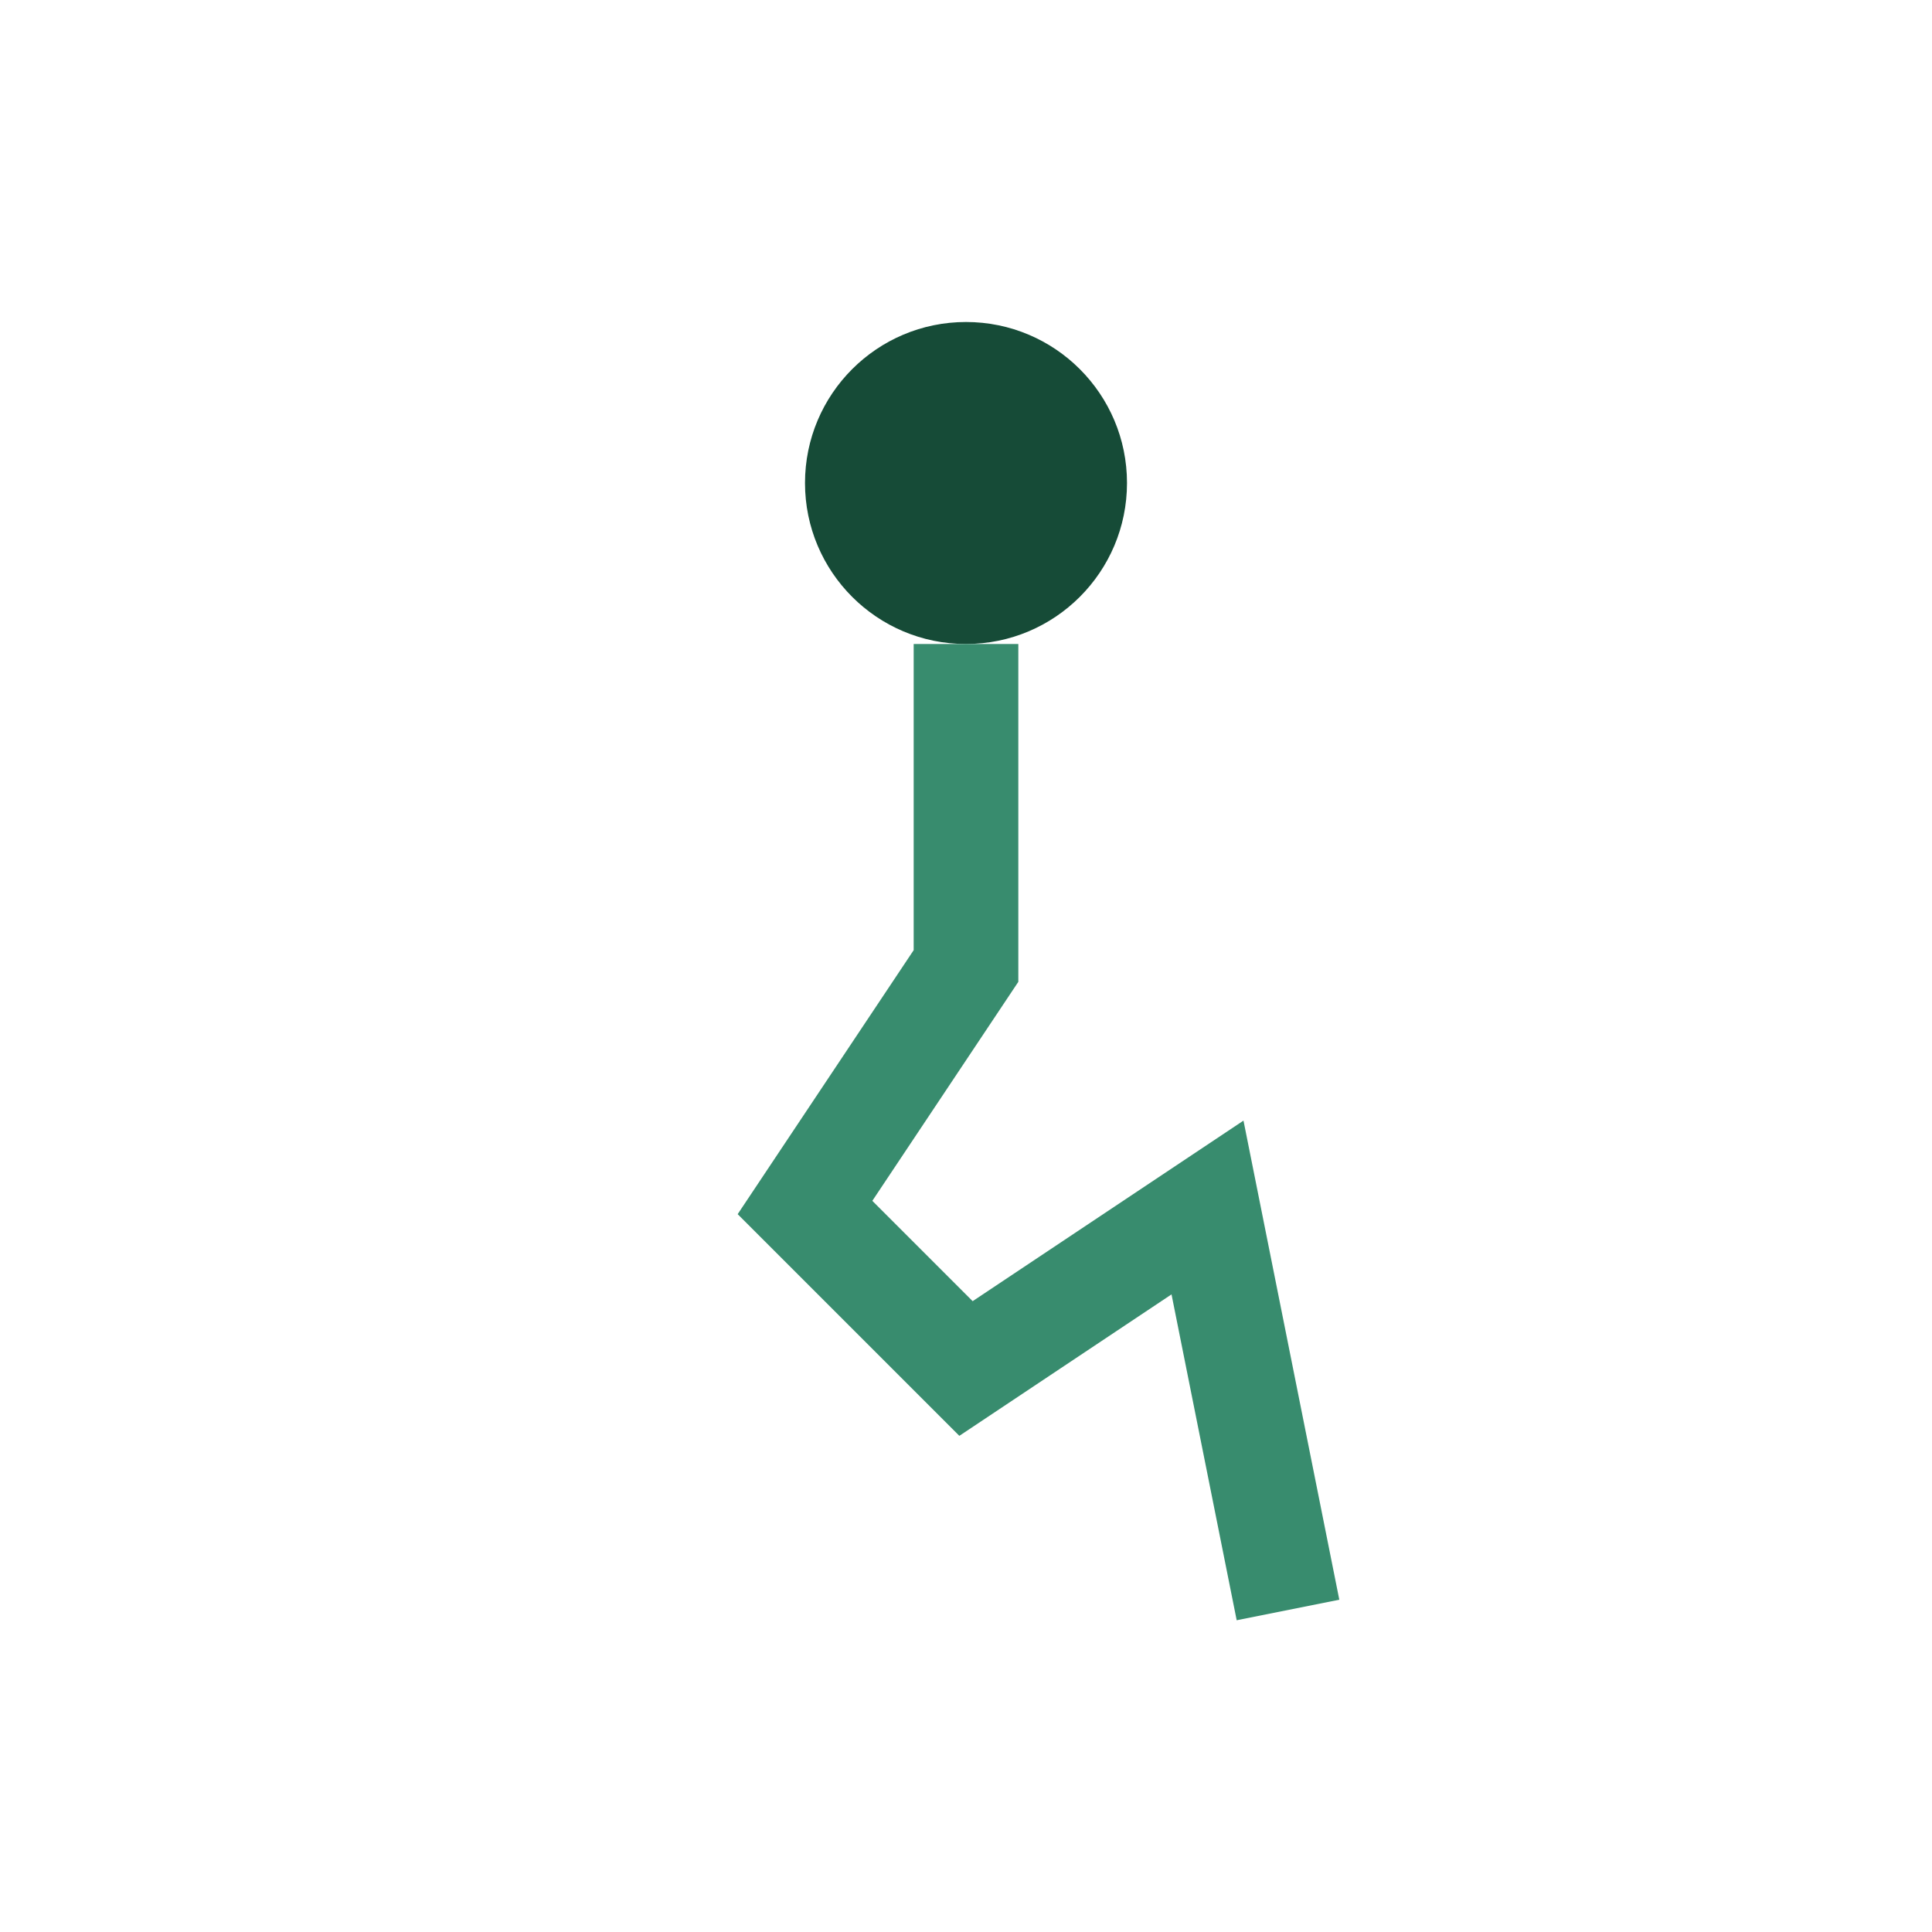
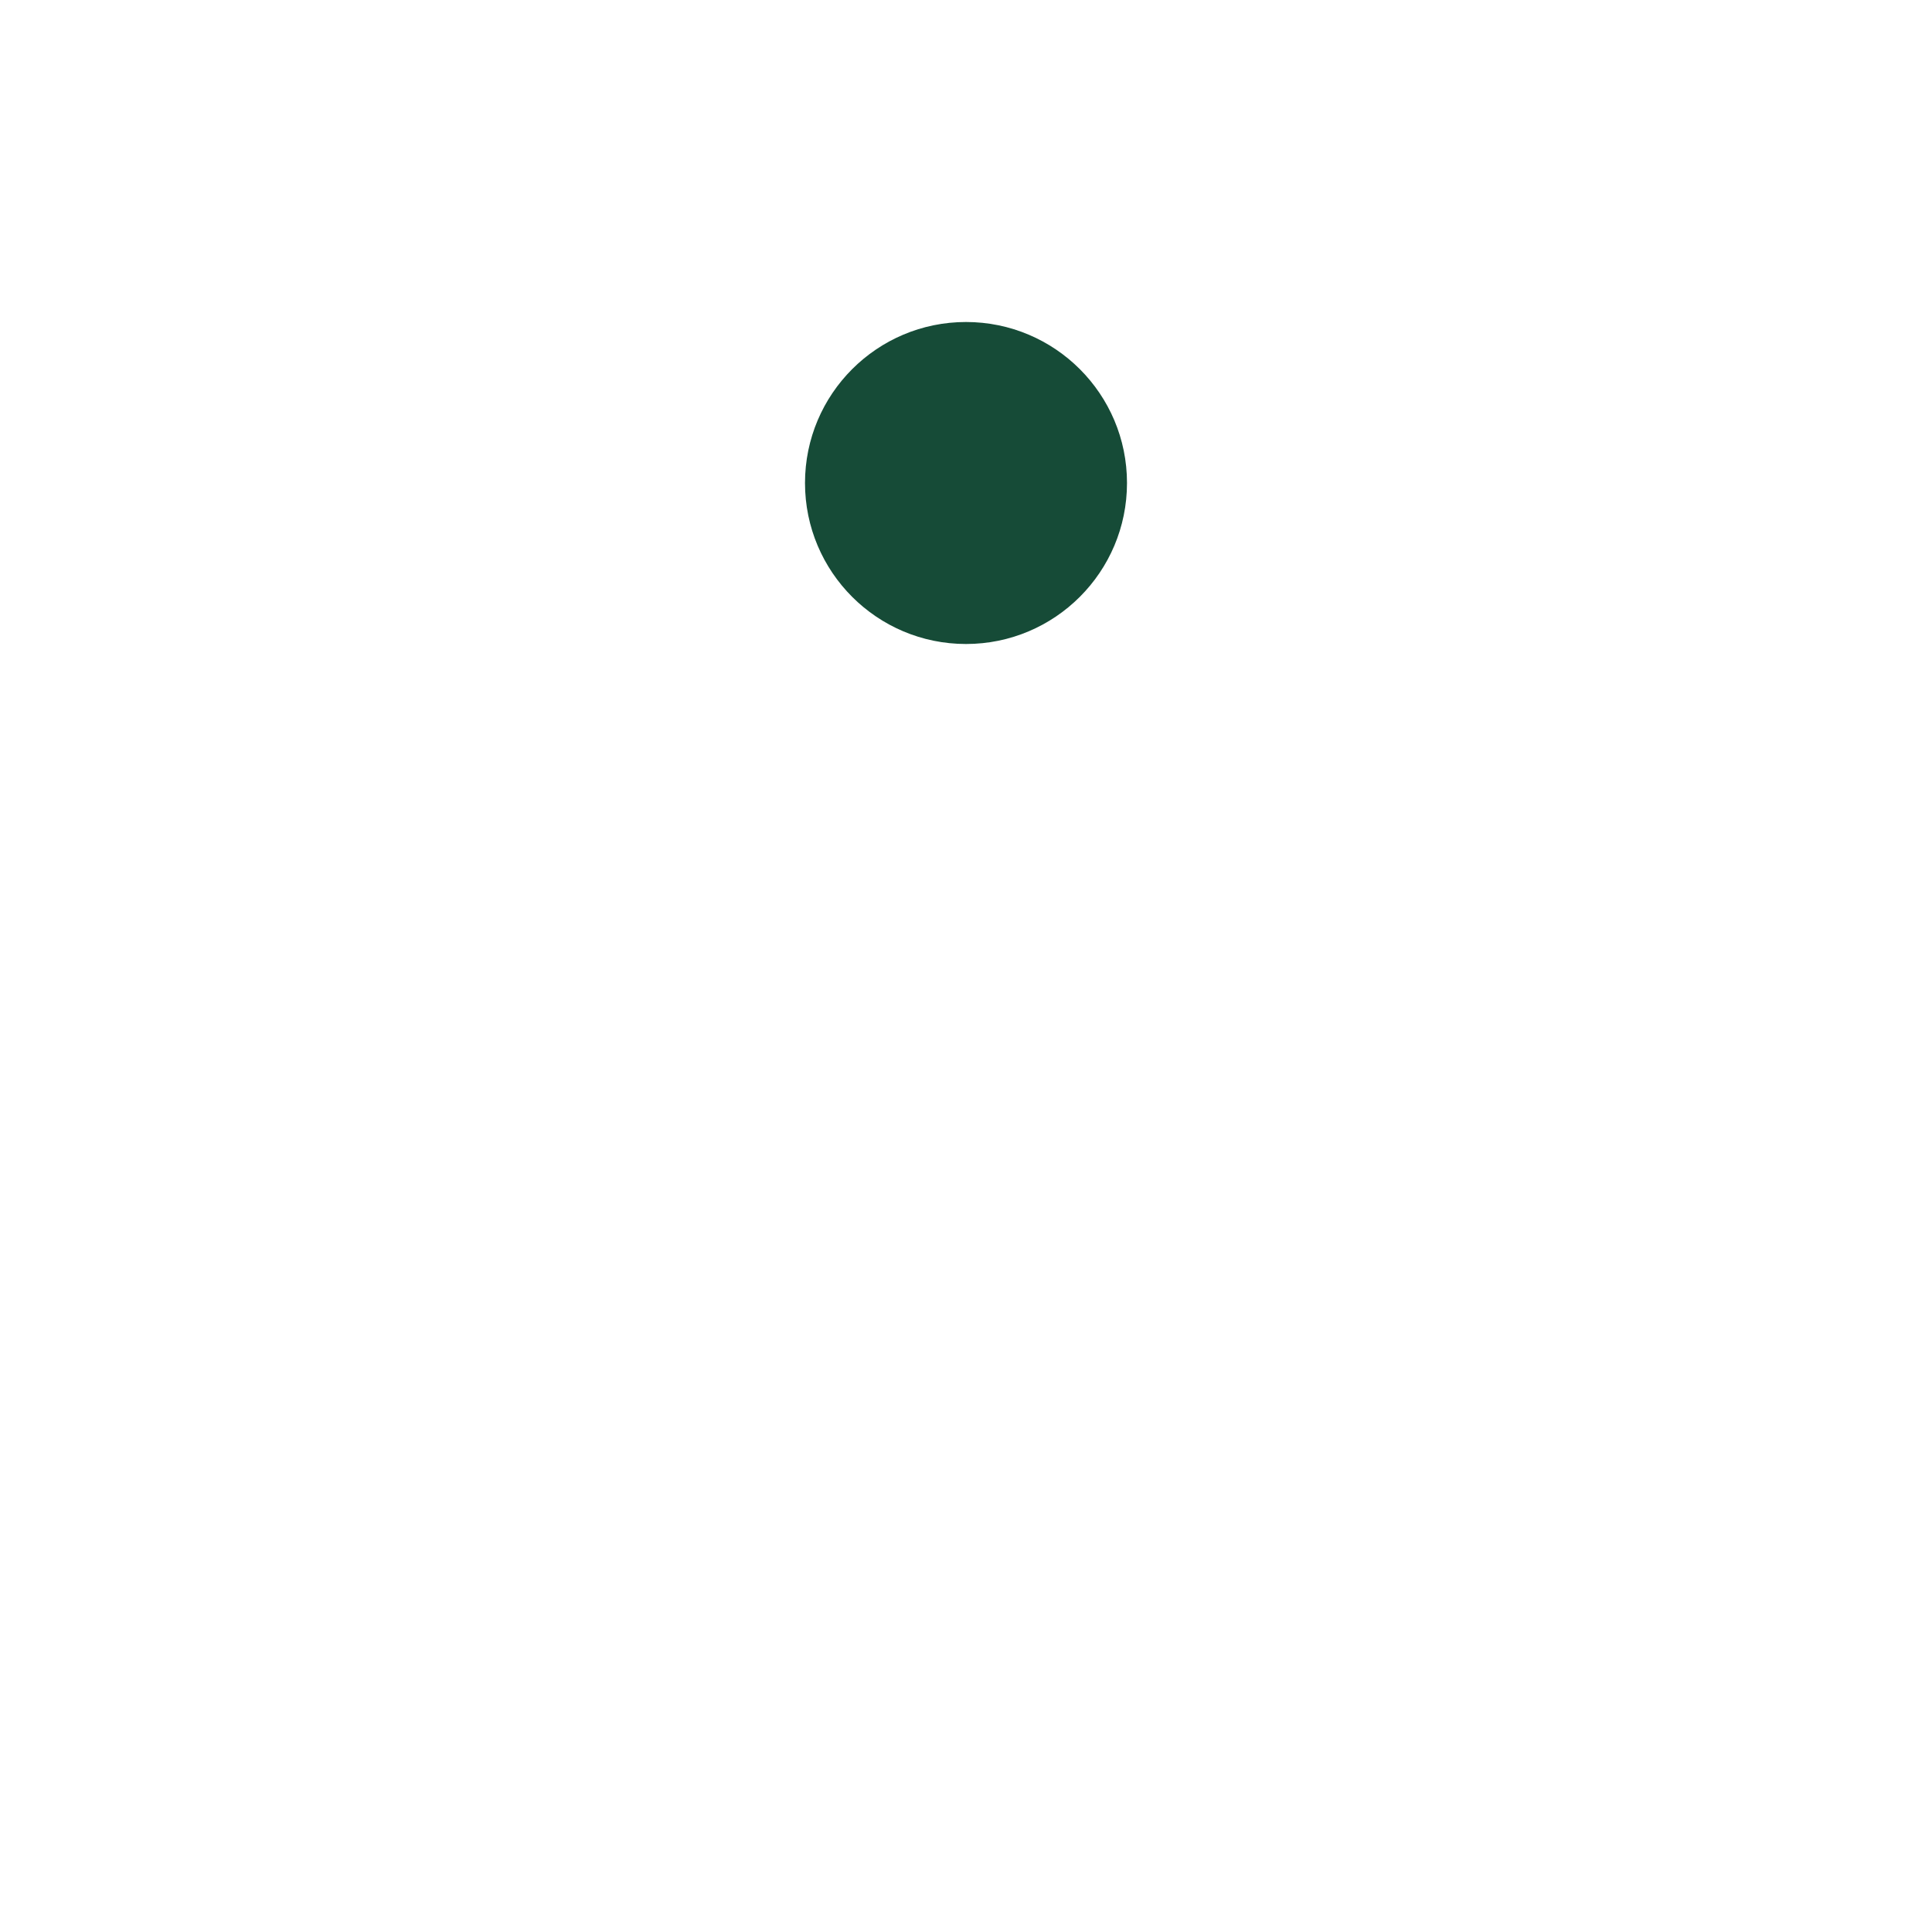
<svg xmlns="http://www.w3.org/2000/svg" width="24" height="24" viewBox="0 0 24 24">
  <circle cx="12" cy="6" r="2" fill="#164B37" />
-   <path d="M12 8v4l-2 3 2 2 3-2 1 5" stroke="#388C6E" stroke-width="1.3" fill="none" />
</svg>